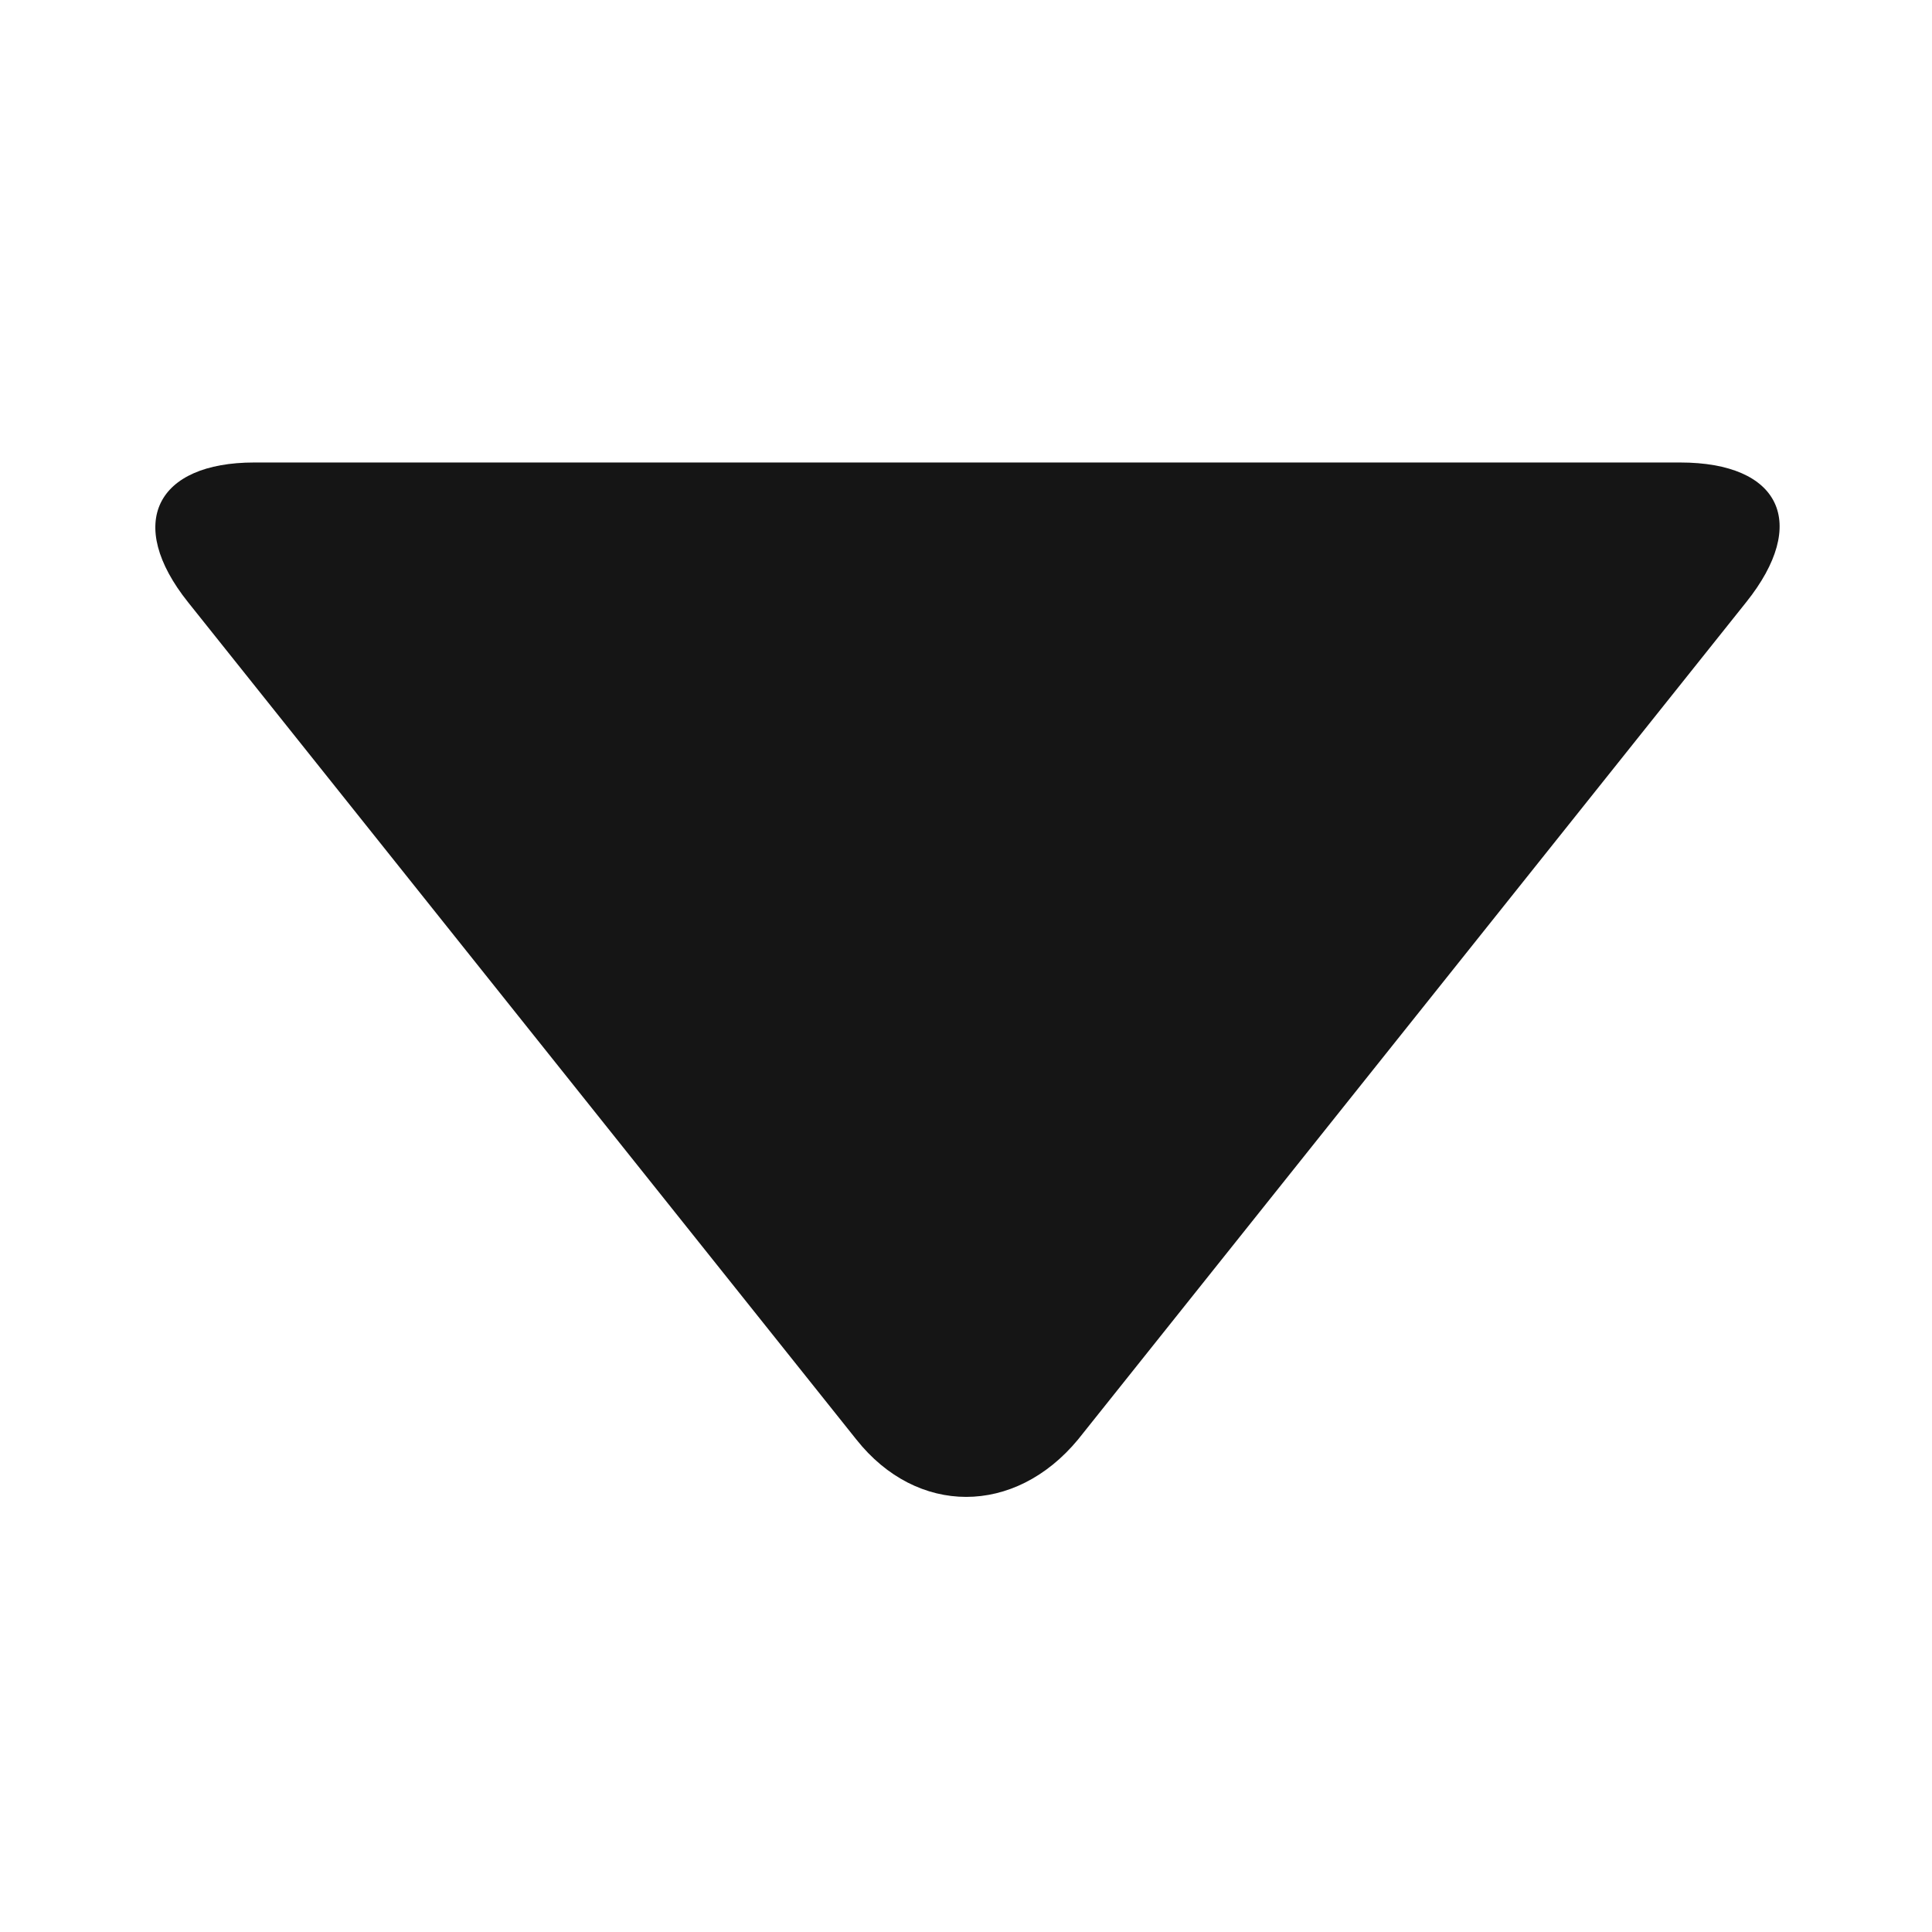
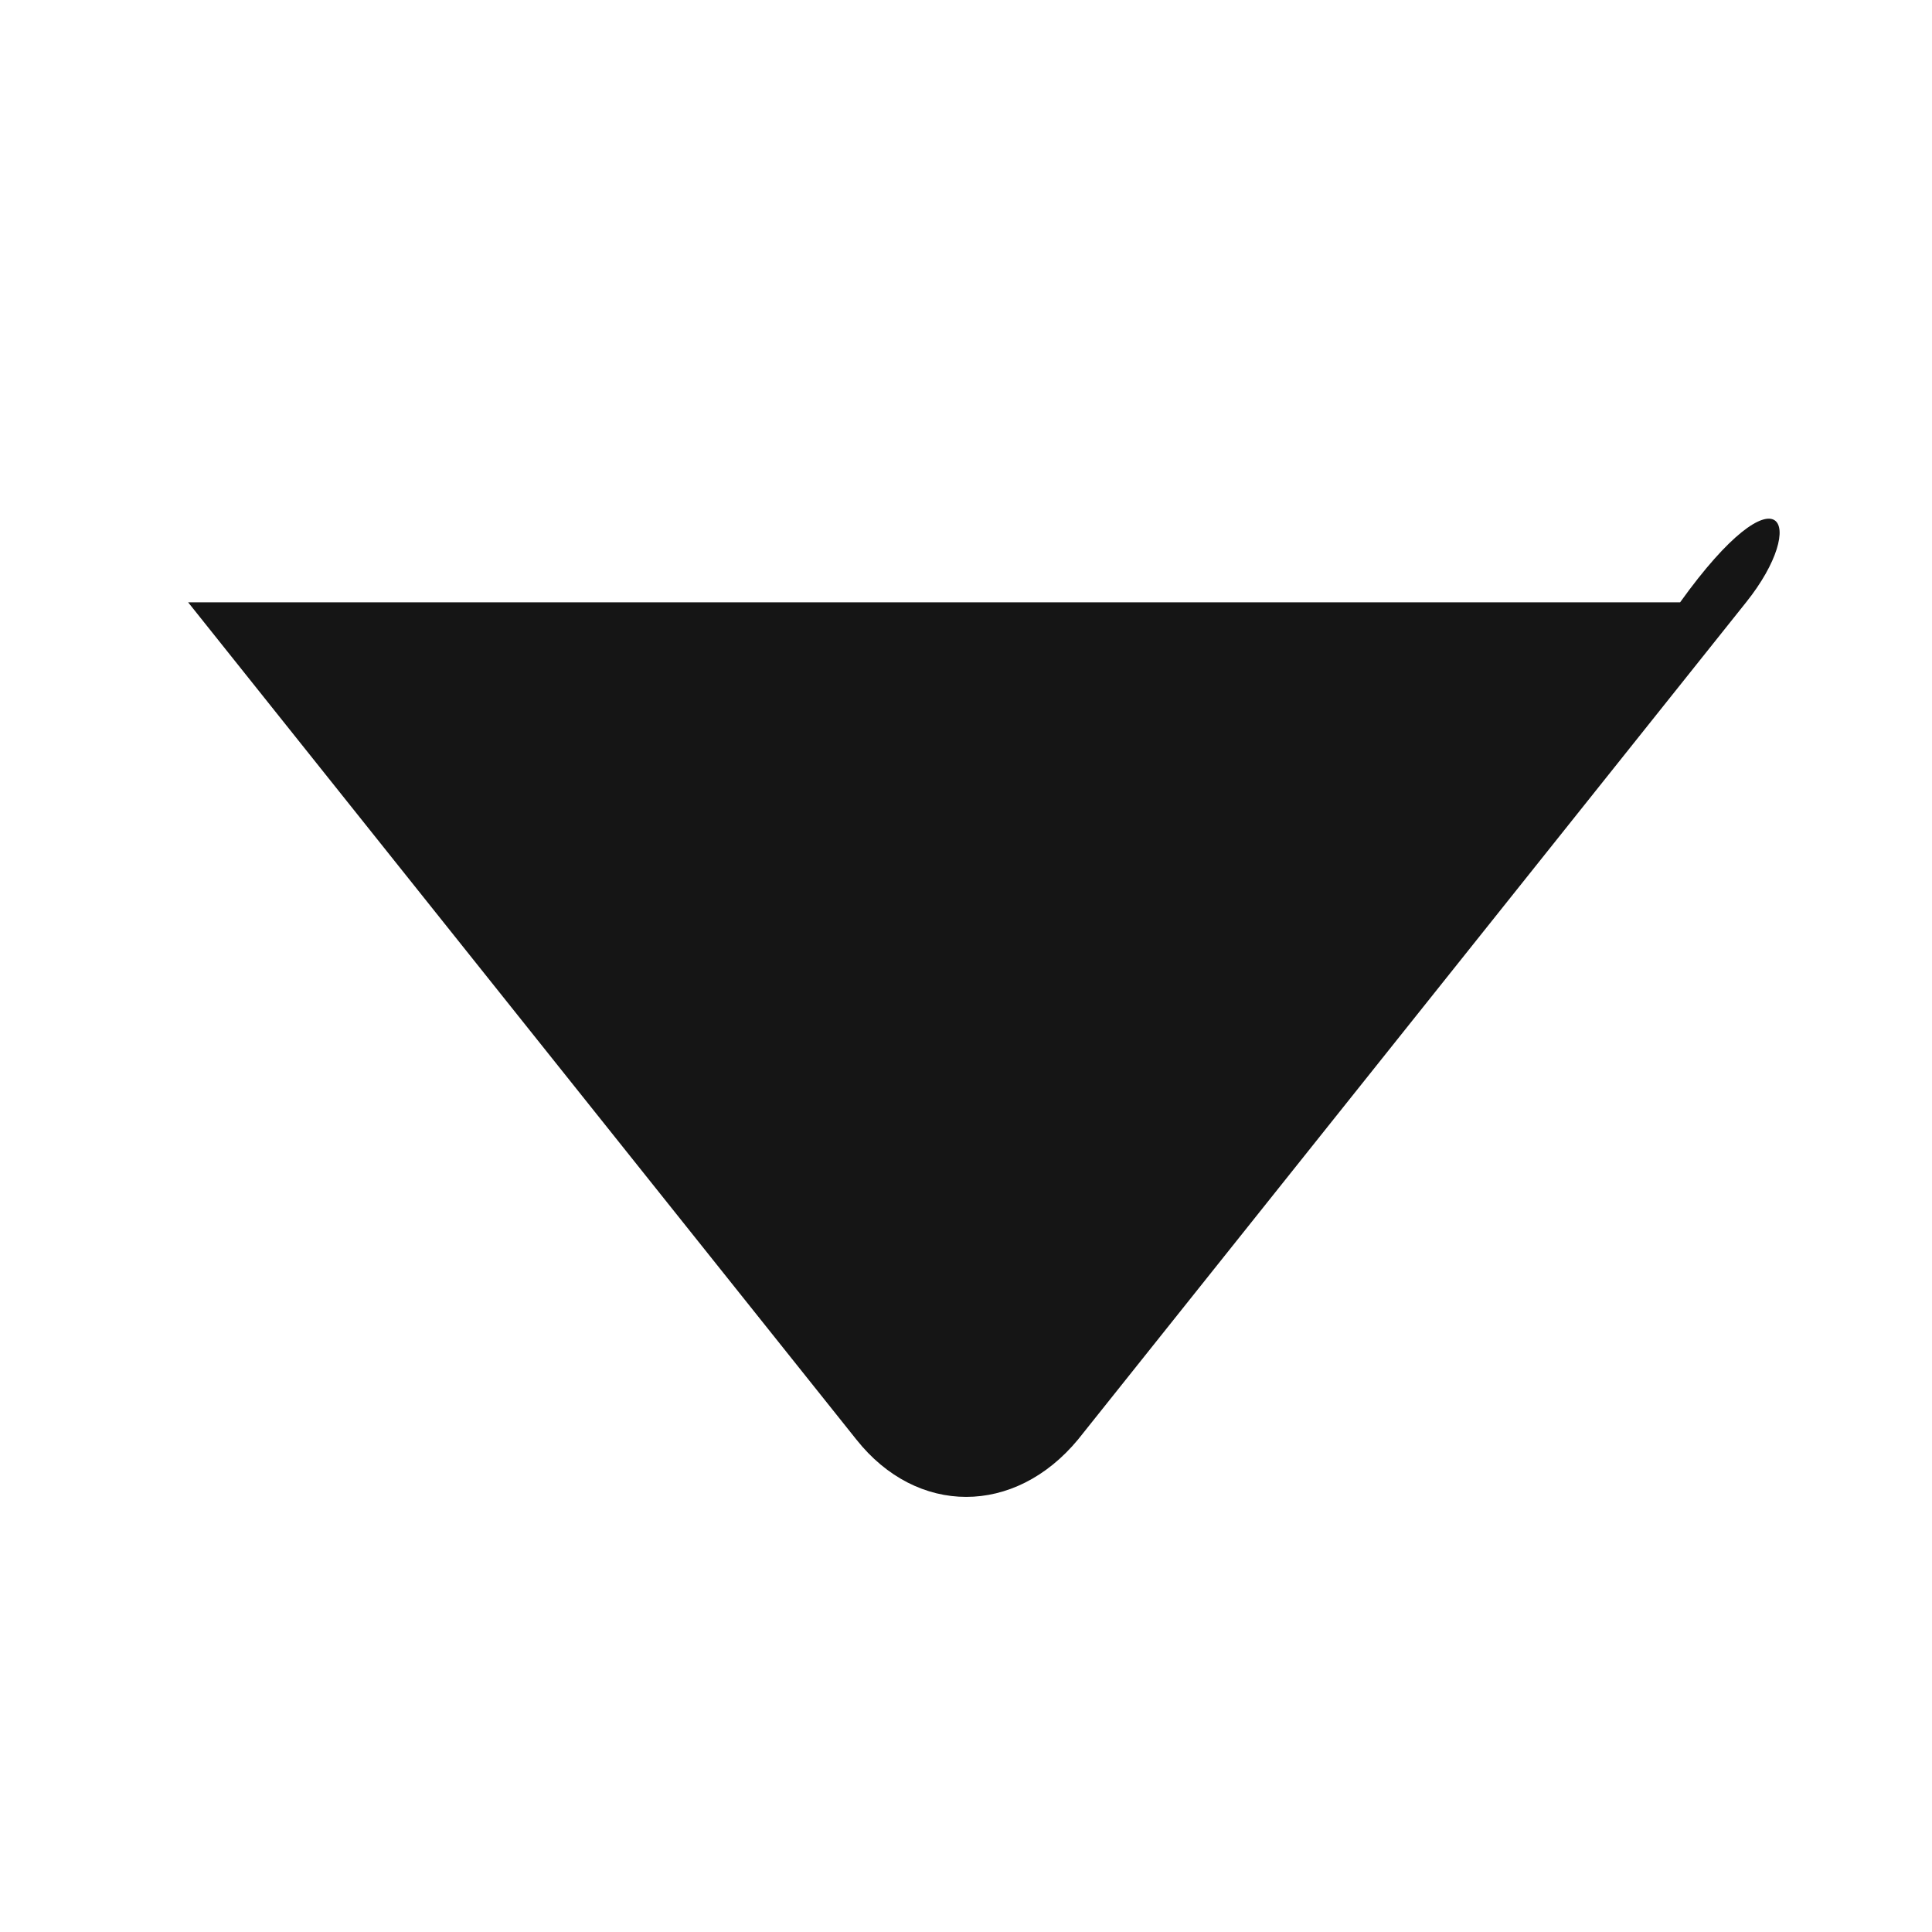
<svg xmlns="http://www.w3.org/2000/svg" width="13" height="13" viewBox="0 0 13 13" fill="none">
-   <path d="M11.749 4.053L7.254 9.686C6.828 10.201 6.17 10.201 5.762 9.686L1.266 4.053C0.84 3.52 1.053 3.112 1.711 3.112H11.305C11.98 3.112 12.176 3.52 11.749 4.053Z" fill="#151515" />
+   <path d="M11.749 4.053L7.254 9.686C6.828 10.201 6.17 10.201 5.762 9.686L1.266 4.053H11.305C11.98 3.112 12.176 3.52 11.749 4.053Z" fill="#151515" />
</svg>